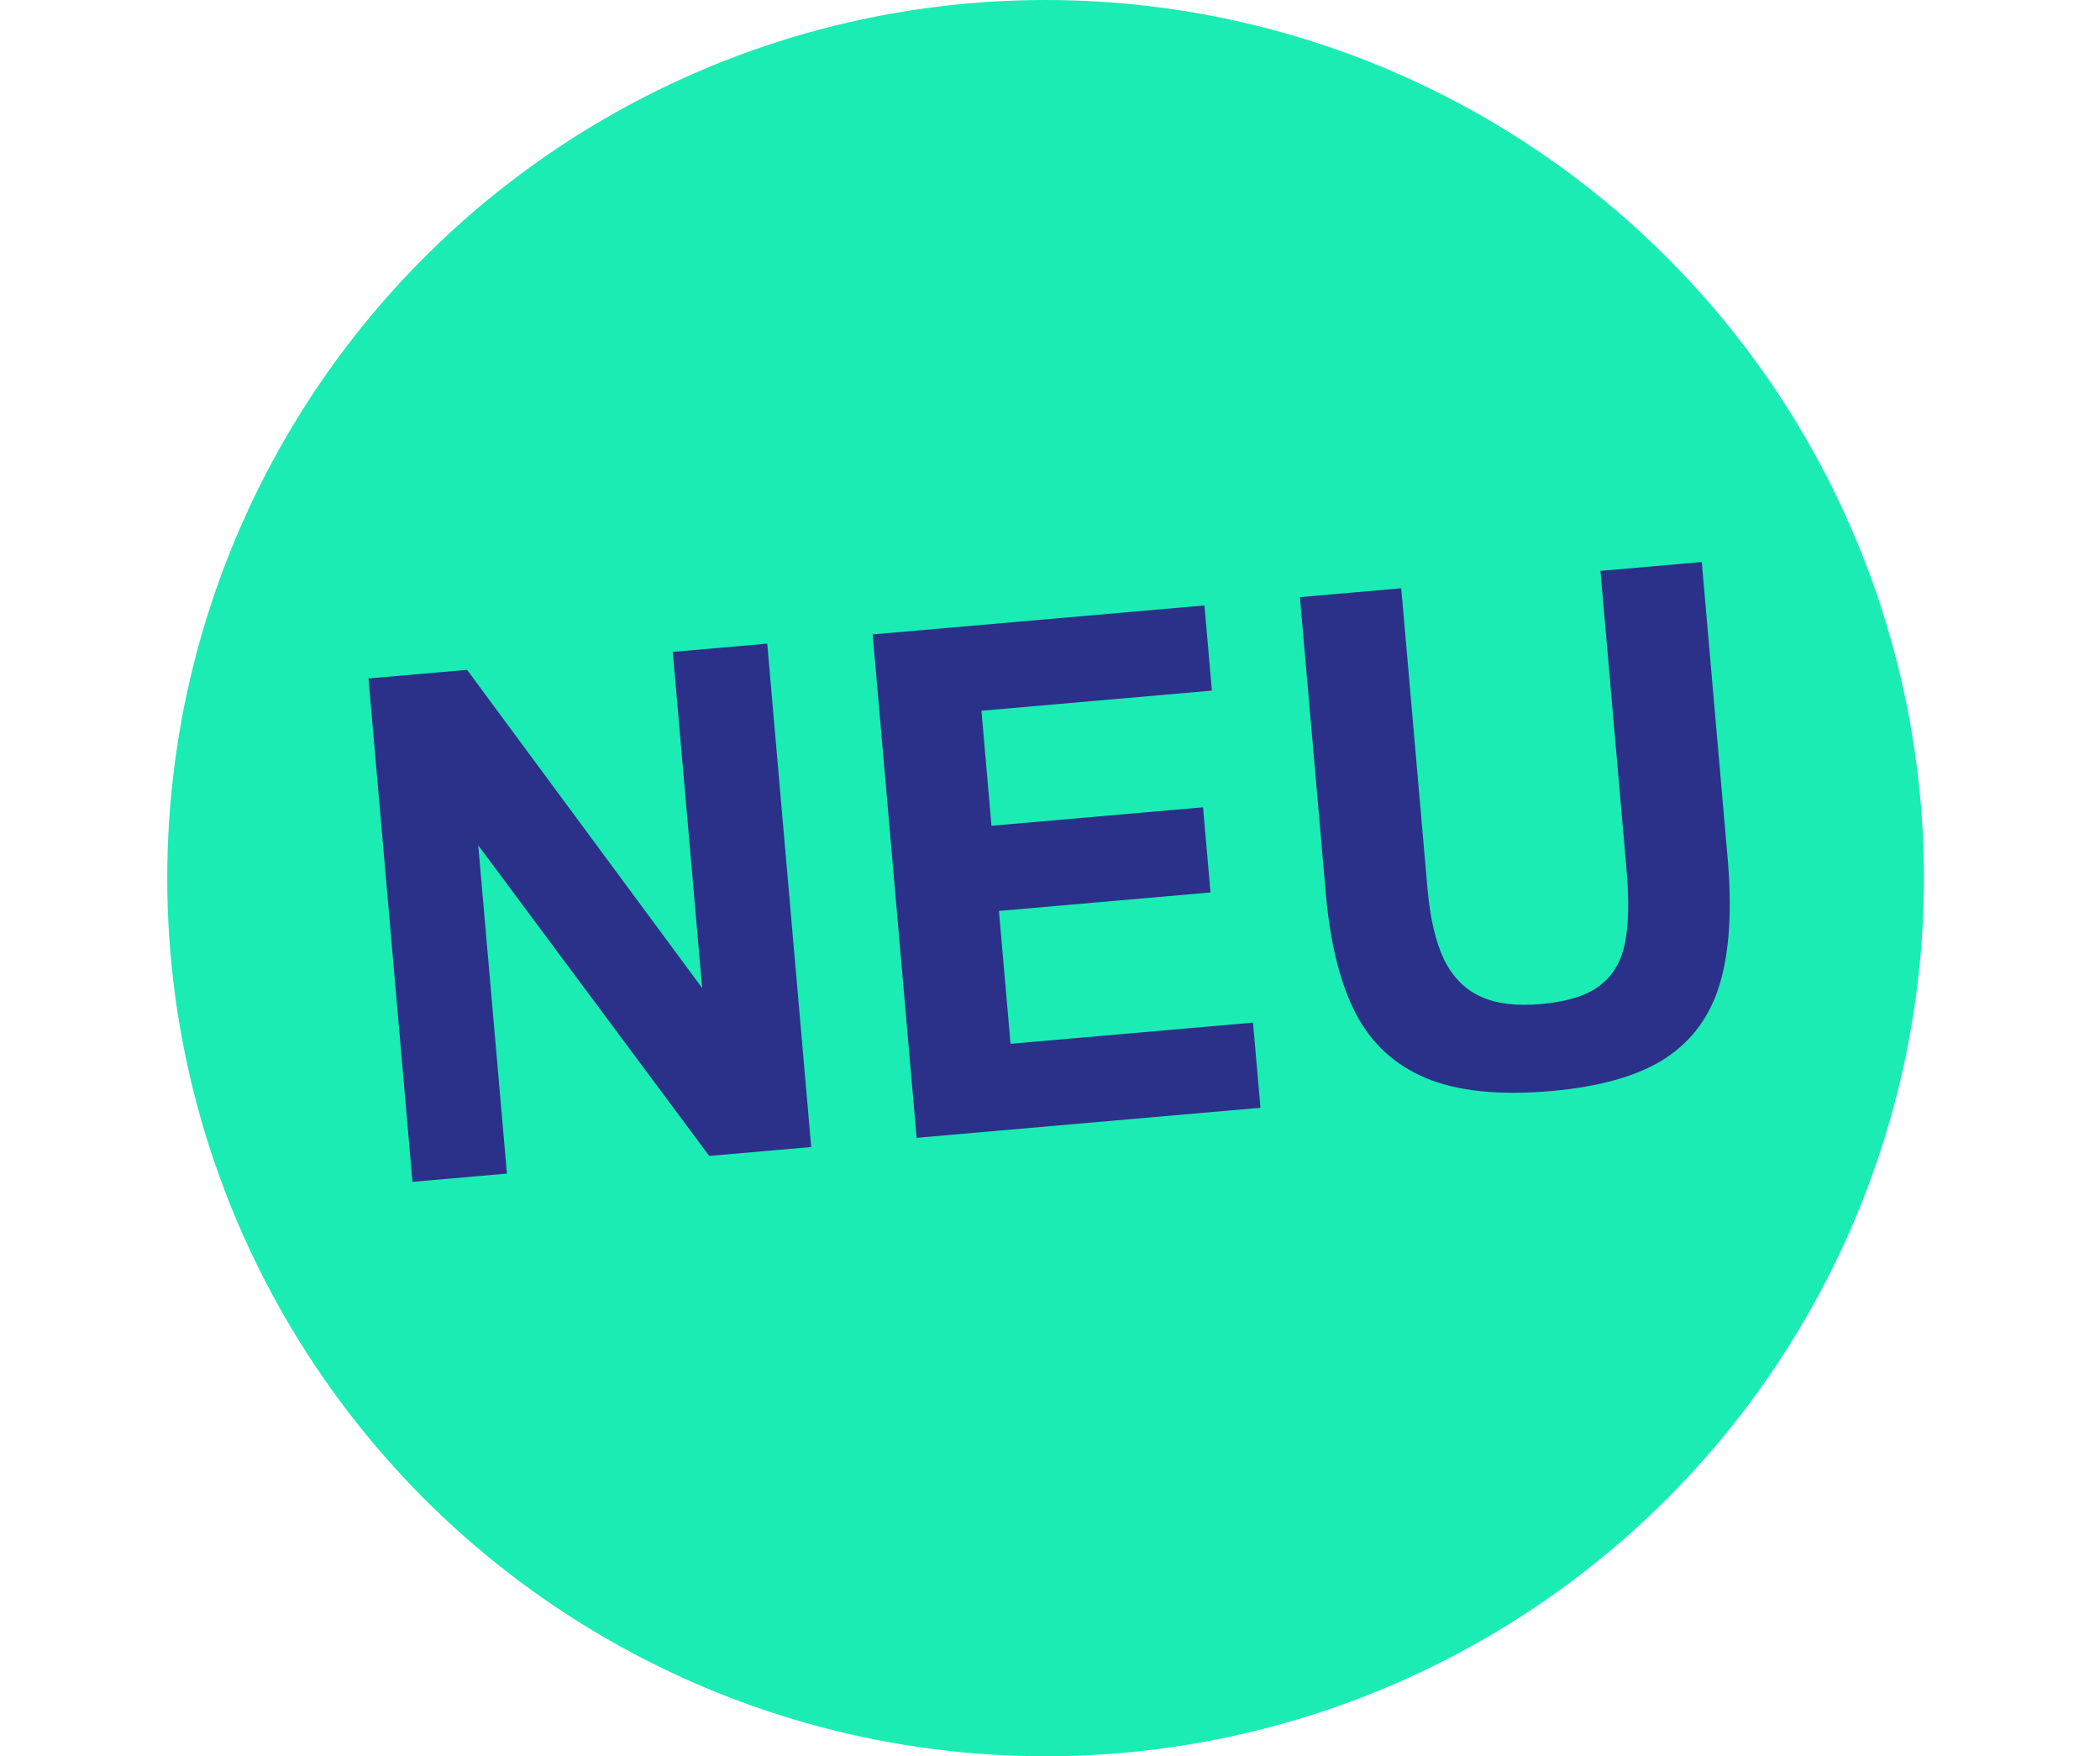
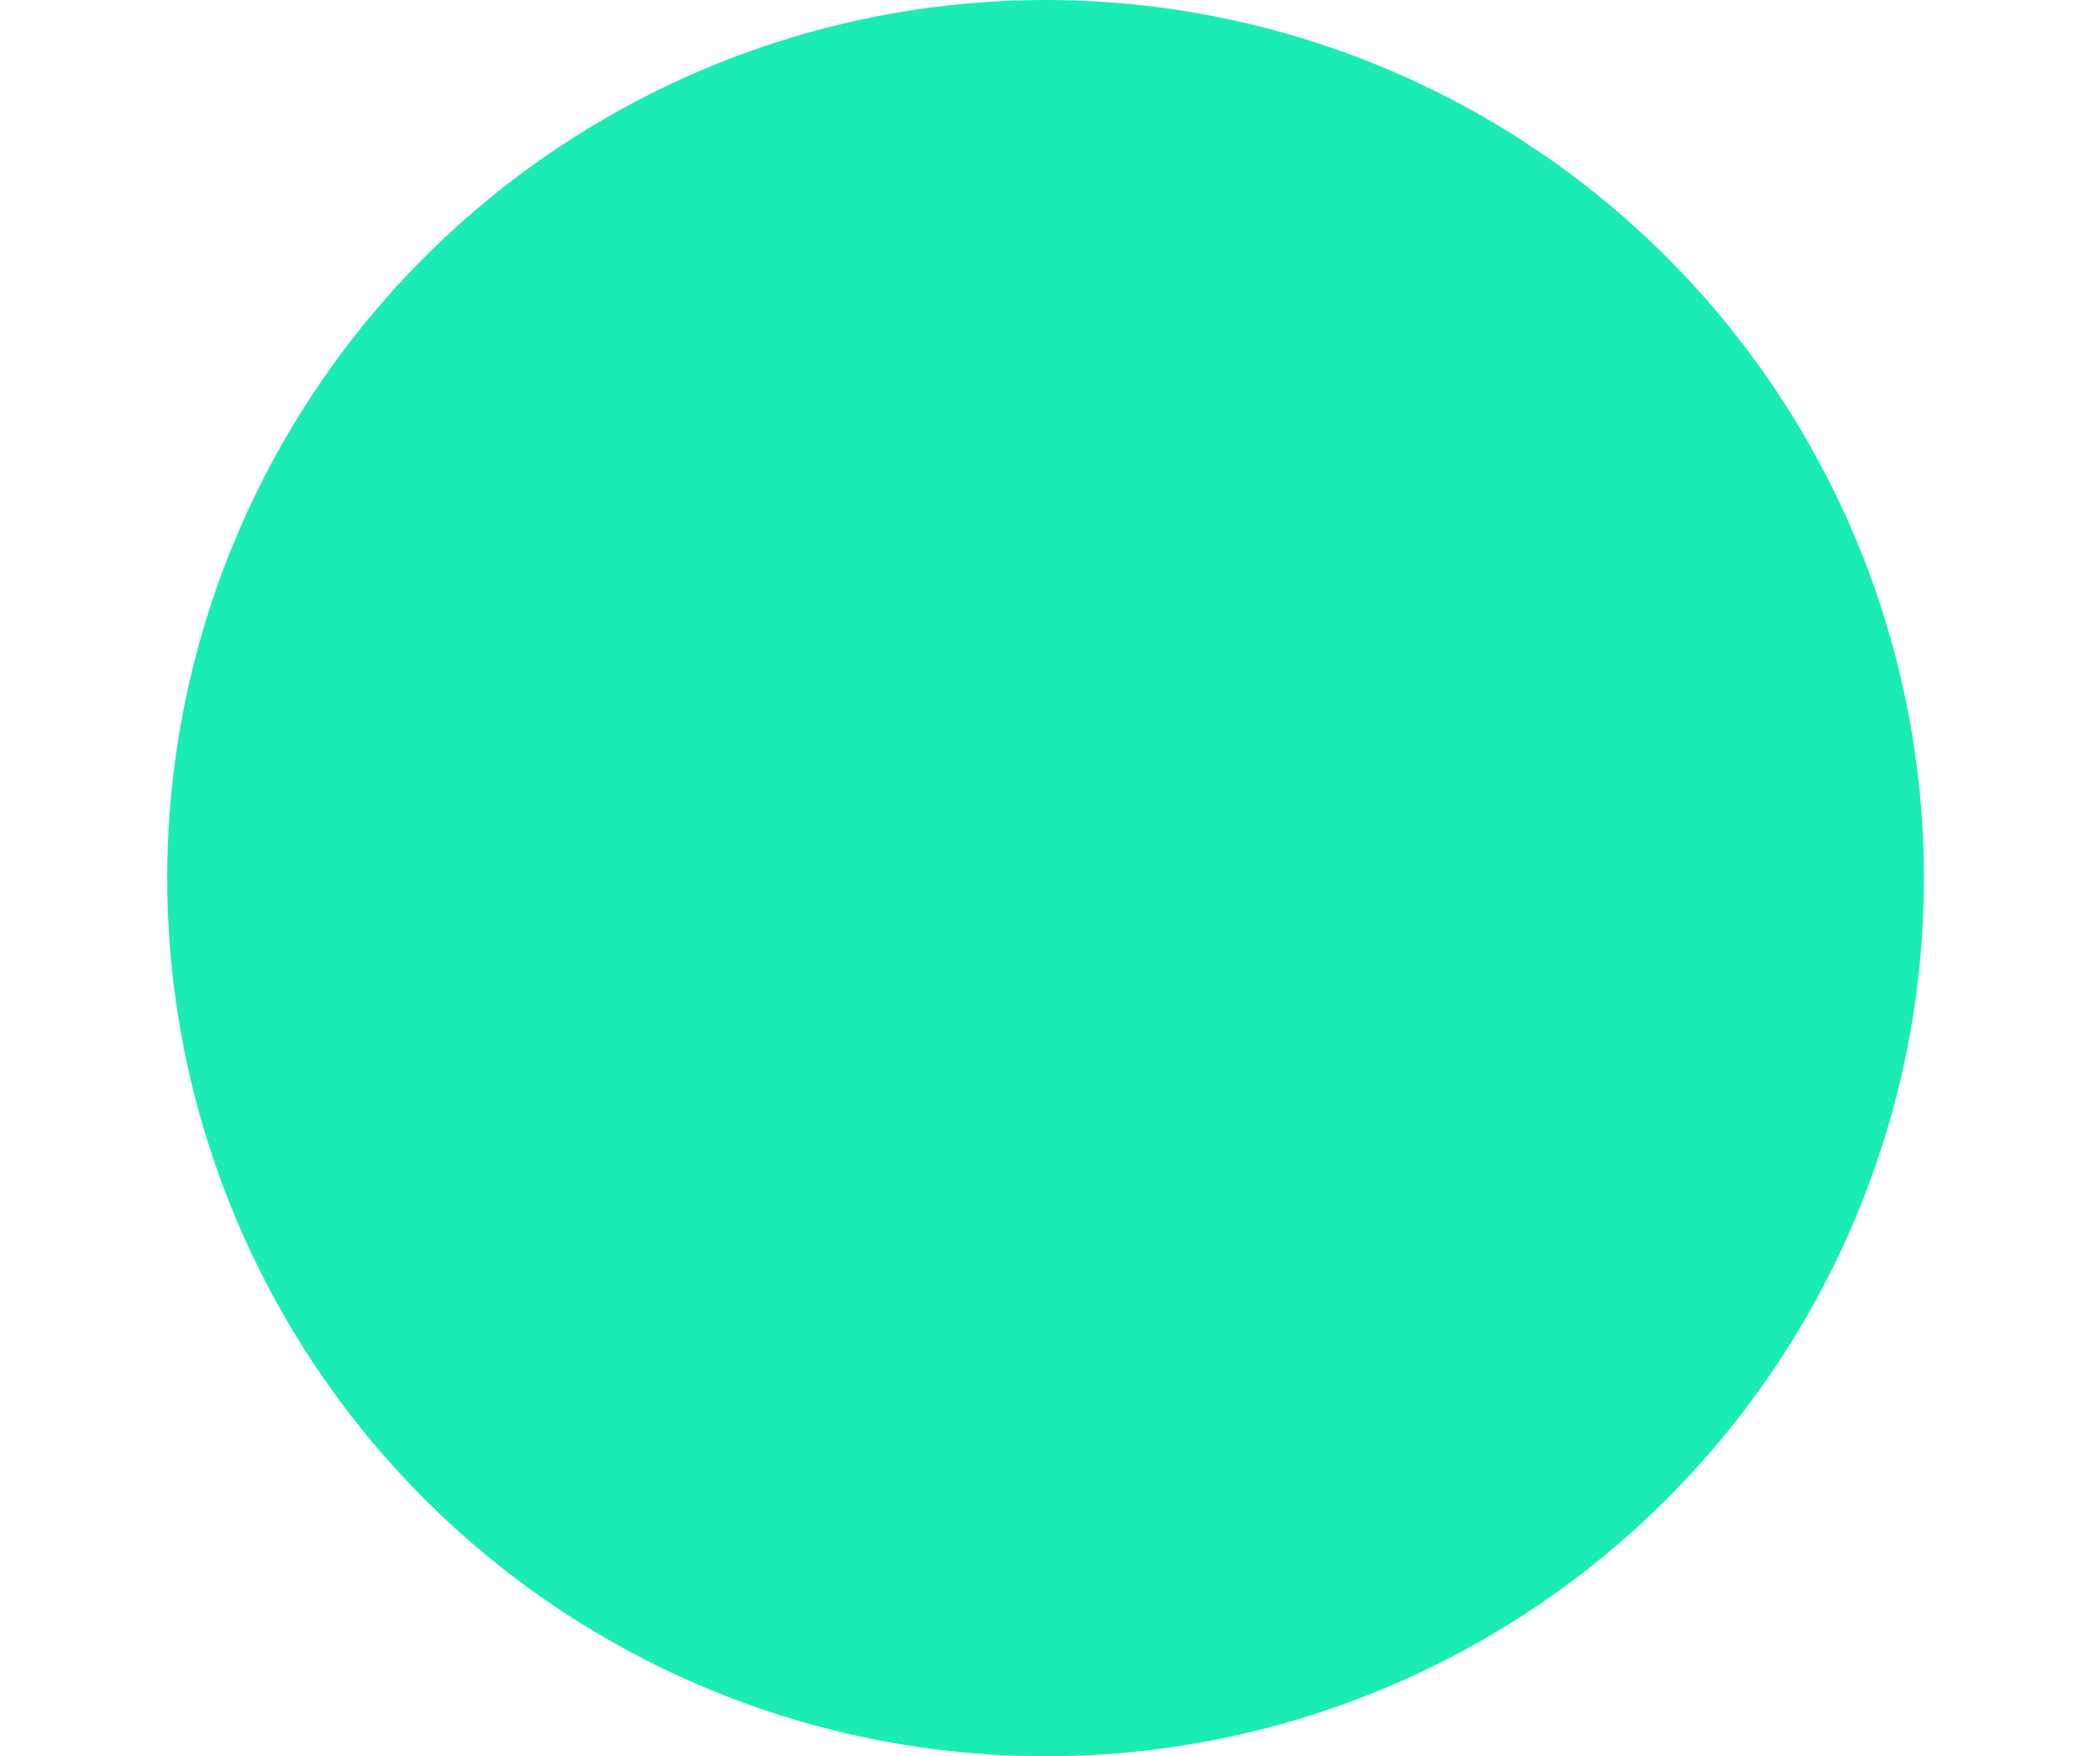
<svg xmlns="http://www.w3.org/2000/svg" xmlns:ns1="http://sodipodi.sourceforge.net/DTD/sodipodi-0.dtd" xmlns:ns2="http://www.inkscape.org/namespaces/inkscape" width="237.89" height="199" viewBox="0 0 237.89 199" version="1.1" id="svg6" ns1:docname="StoereNeu.svg" ns2:version="0.92.4 (5da689c313, 2019-01-14)">
  <defs id="defs10" />
  <ns1:namedview pagecolor="#ffffff" bordercolor="#666666" borderopacity="1" objecttolerance="10" gridtolerance="10" guidetolerance="10" ns2:pageopacity="0" ns2:pageshadow="2" ns2:window-width="1920" ns2:window-height="1017" id="namedview8" showgrid="false" ns2:zoom="1.1859296" ns2:cx="9.3263556" ns2:cy="99.5" ns2:window-x="-8" ns2:window-y="-8" ns2:window-maximized="1" ns2:current-layer="svg6" />
  <circle id="Ellipse_46" data-name="Ellipse 46" cx="99.5" cy="99.5" r="99.5" transform="translate(18.945)" fill="#1becb4" />
  <g aria-label="NEU" transform="matrix(0.996,-0.087,0.087,0.996,0,53.692)" style="font-weight:600;font-size:80px;font-family:Poppins-SemiBold, Poppins;fill:#2b3089" id="NEU">
-     <path d="M 74.185,26.734 H 84.927 V 84 H 73.326 L 50.318,46.656 V 84 H 39.576 V 26.734 h 11.211 l 23.398,38.242 z" style="font-style:normal;font-variant:normal;font-weight:bold;font-stretch:normal;font-family:'Arial Nova';-inkscape-font-specification:'Arial Nova Bold'" id="path4532" ns2:connector-curvature="0" />
-     <path d="m 108.443,36.422 v 13.086 h 24.062 v 9.688 h -24.062 V 74.312 h 27.578 V 84 H 96.919 V 26.734 h 37.734 v 9.688 z" style="font-style:normal;font-variant:normal;font-weight:bold;font-stretch:normal;font-family:'Arial Nova';-inkscape-font-specification:'Arial Nova Bold'" id="path4534" ns2:connector-curvature="0" />
-     <path d="m 168.677,75.055 q 4.414,0 6.758,-1.445 2.383,-1.445 3.32,-4.492 0.938,-3.086 0.938,-8.438 V 26.734 h 11.523 V 60.406 q 0,8.75 -2.109,14.102 -2.109,5.352 -6.953,7.93 -4.844,2.539 -13.203,2.539 -8.789,0 -13.945,-2.695 -5.117,-2.695 -7.305,-8.008 -2.188,-5.352 -2.188,-13.789 v -33.75 h 11.523 v 34.102 q 0,5.117 1.172,8.242 1.211,3.086 3.75,4.531 2.539,1.445 6.719,1.445 z" style="font-style:normal;font-variant:normal;font-weight:bold;font-stretch:normal;font-family:'Arial Nova';-inkscape-font-specification:'Arial Nova Bold'" id="path4536" ns2:connector-curvature="0" />
-   </g>
+     </g>
</svg>